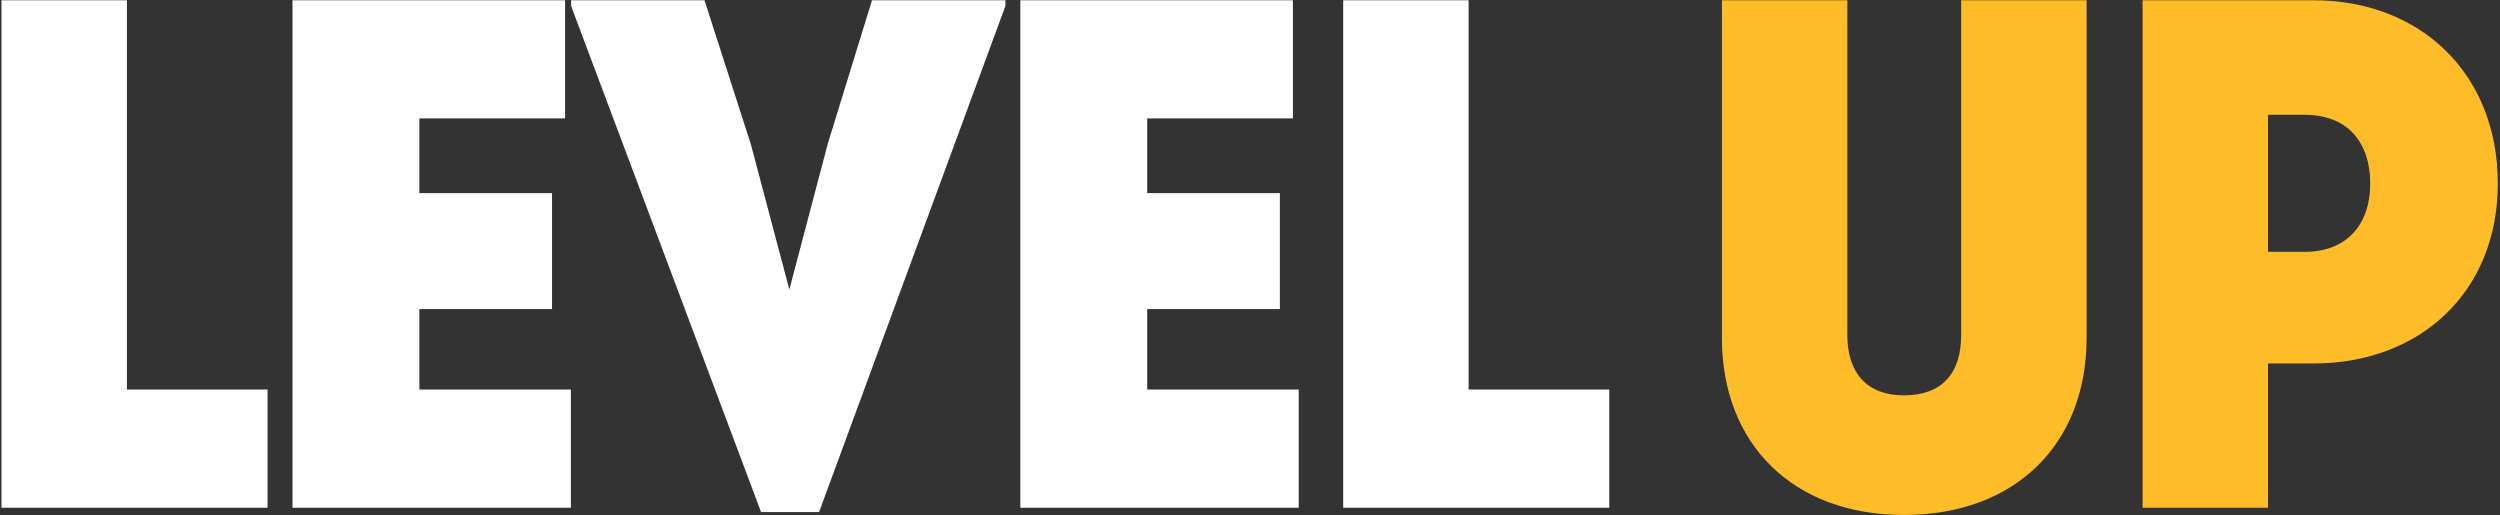
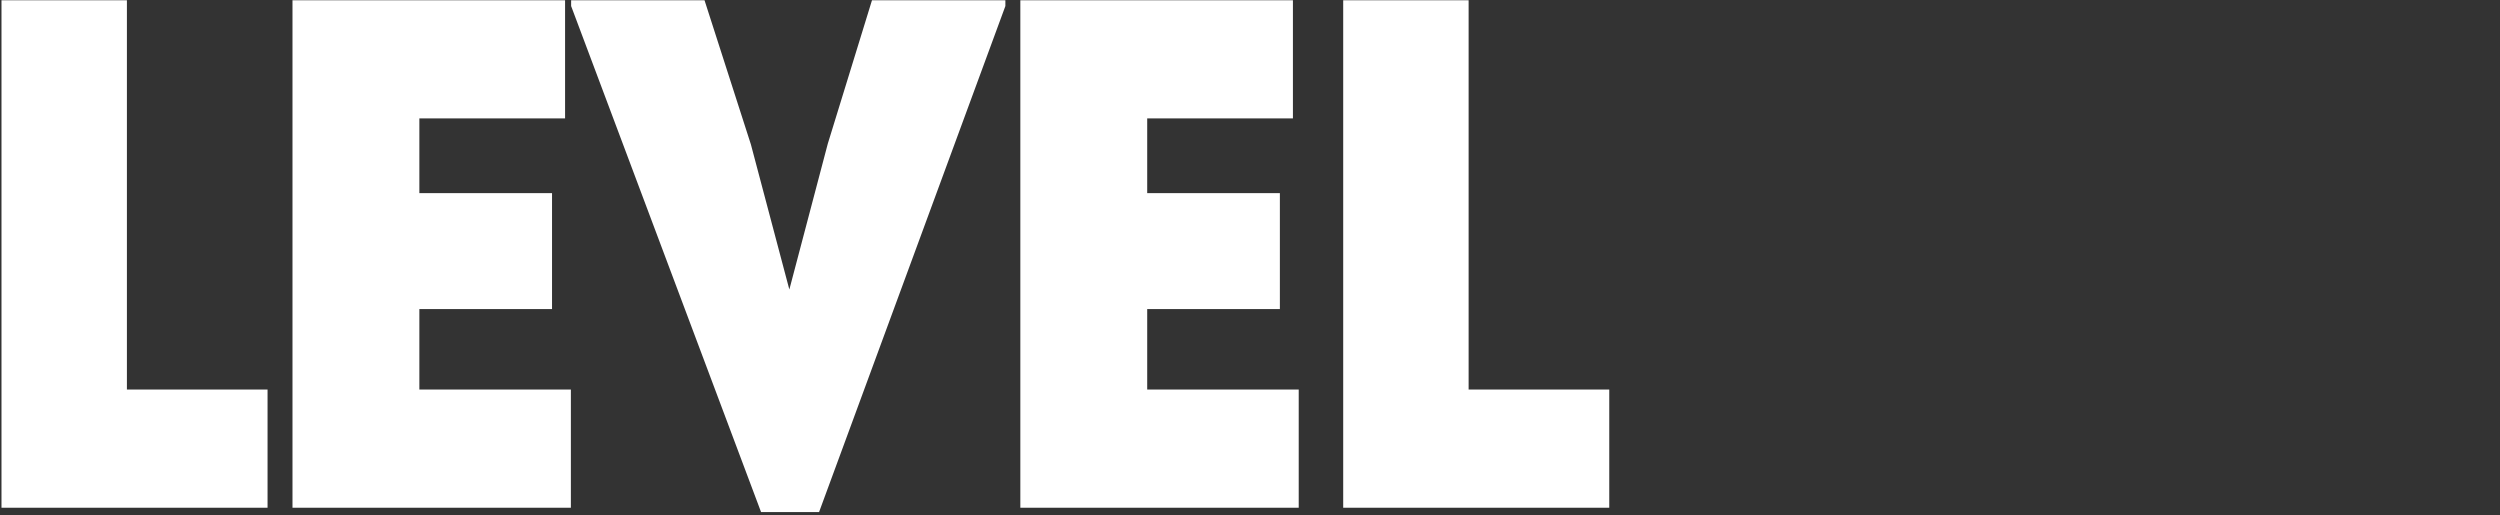
<svg xmlns="http://www.w3.org/2000/svg" width="970" height="200" viewBox="0 0 970 200" fill="none">
  <rect x="0" y="0" width="970" height="200" fill="#333333" stroke="none" />
  <path d="M49.24 151.151H103.809V197H0.578V0.102H49.24V151.151ZM162.711 151.151H221.499V197H113.486V0.102H219.249V45.951H162.711V74.923H214.186V119.928H162.711V151.151ZM338.331 0.102H390.087V2.352L317.797 198.688H295.294L221.598 2.352V0.102H273.354L291.356 56.077L306.265 112.334L321.173 55.796L338.331 0.102ZM445.115 151.151H503.903V197H395.891V0.102H501.653V45.951H445.115V74.923H496.59V119.928H445.115V151.151ZM569.823 151.151H624.392V197H521.161V0.102H569.823V151.151Z" fill="white" />
-   <path d="M738.711 199.813C695.675 199.813 668.109 172.247 668.109 131.18V0.102H716.771V130.055C716.771 144.681 724.366 153.401 738.711 153.401C753.619 153.401 760.933 144.681 760.933 130.055V0.102H809.595V131.18C809.595 172.247 782.029 199.813 738.711 199.813ZM897.703 0.102C939.051 0.102 969.149 28.511 969.149 71.266C969.149 113.178 939.051 141.025 897.703 141.025H879.982V197H831.32V0.102H897.703ZM894.327 97.707C910.079 97.707 919.643 87.581 919.643 71.266C919.643 54.389 910.079 44.544 894.327 44.544H879.982V97.707H894.327Z" fill="#FFBC29" />
</svg>